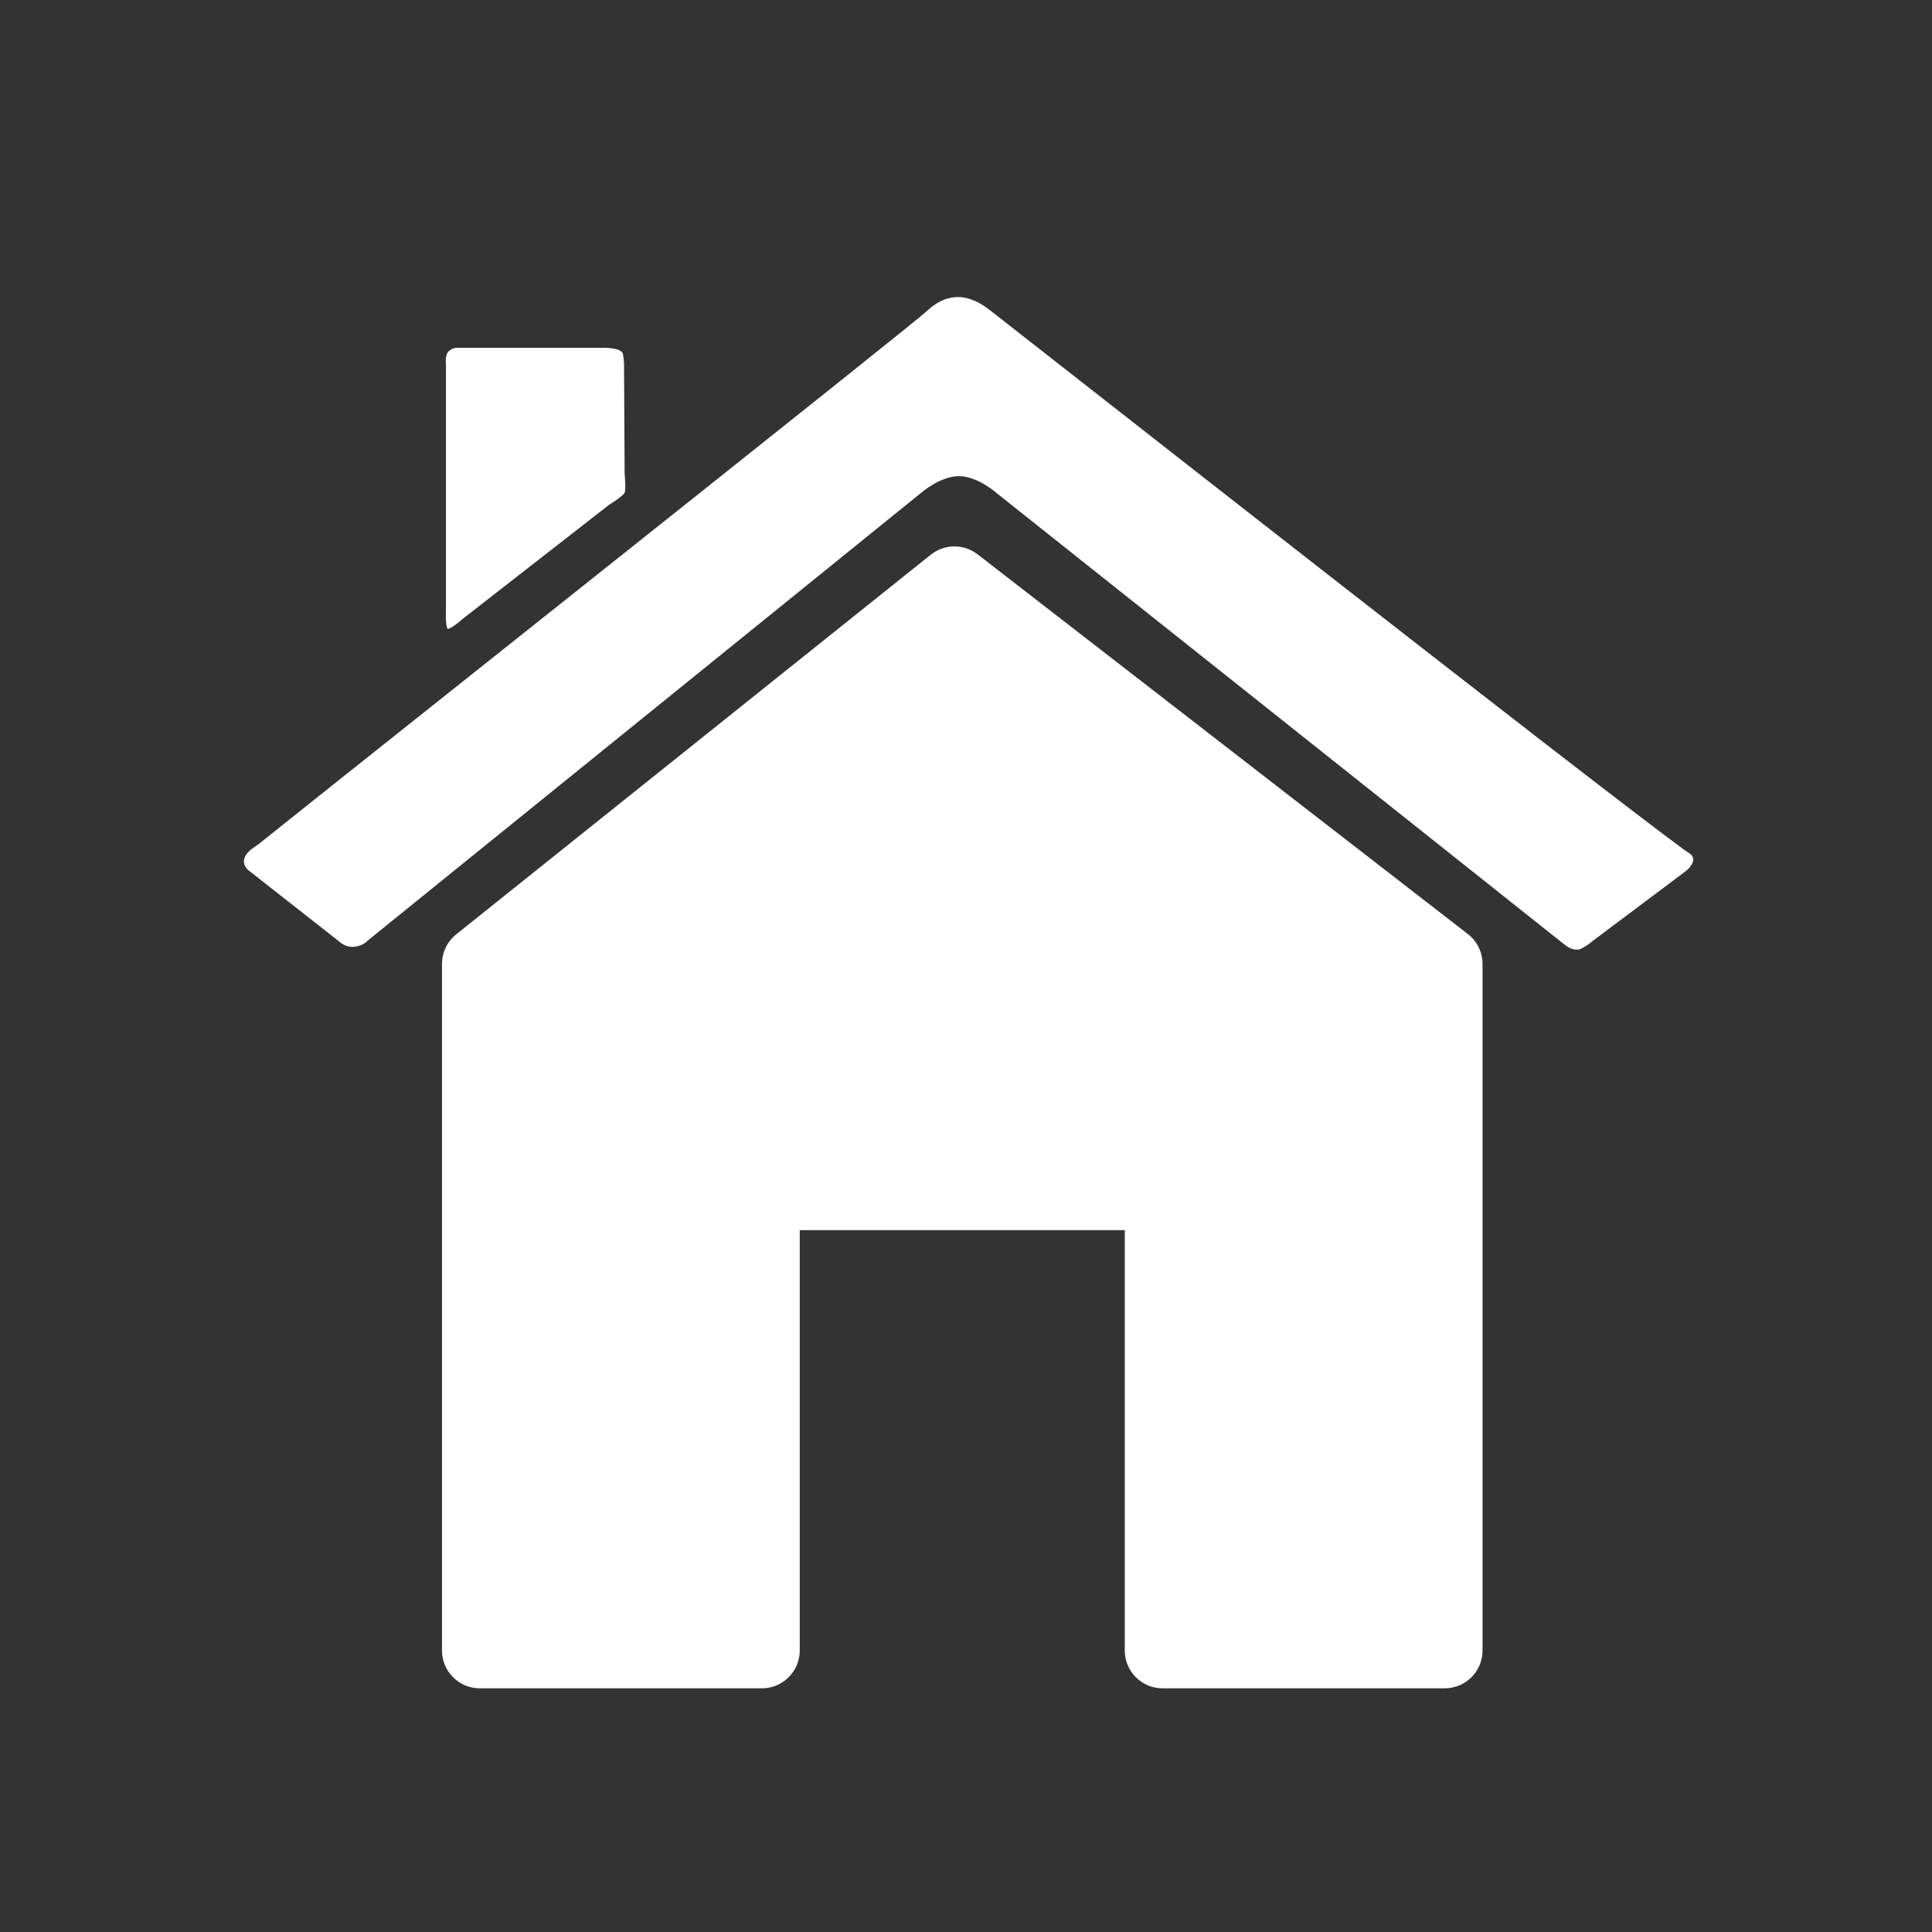
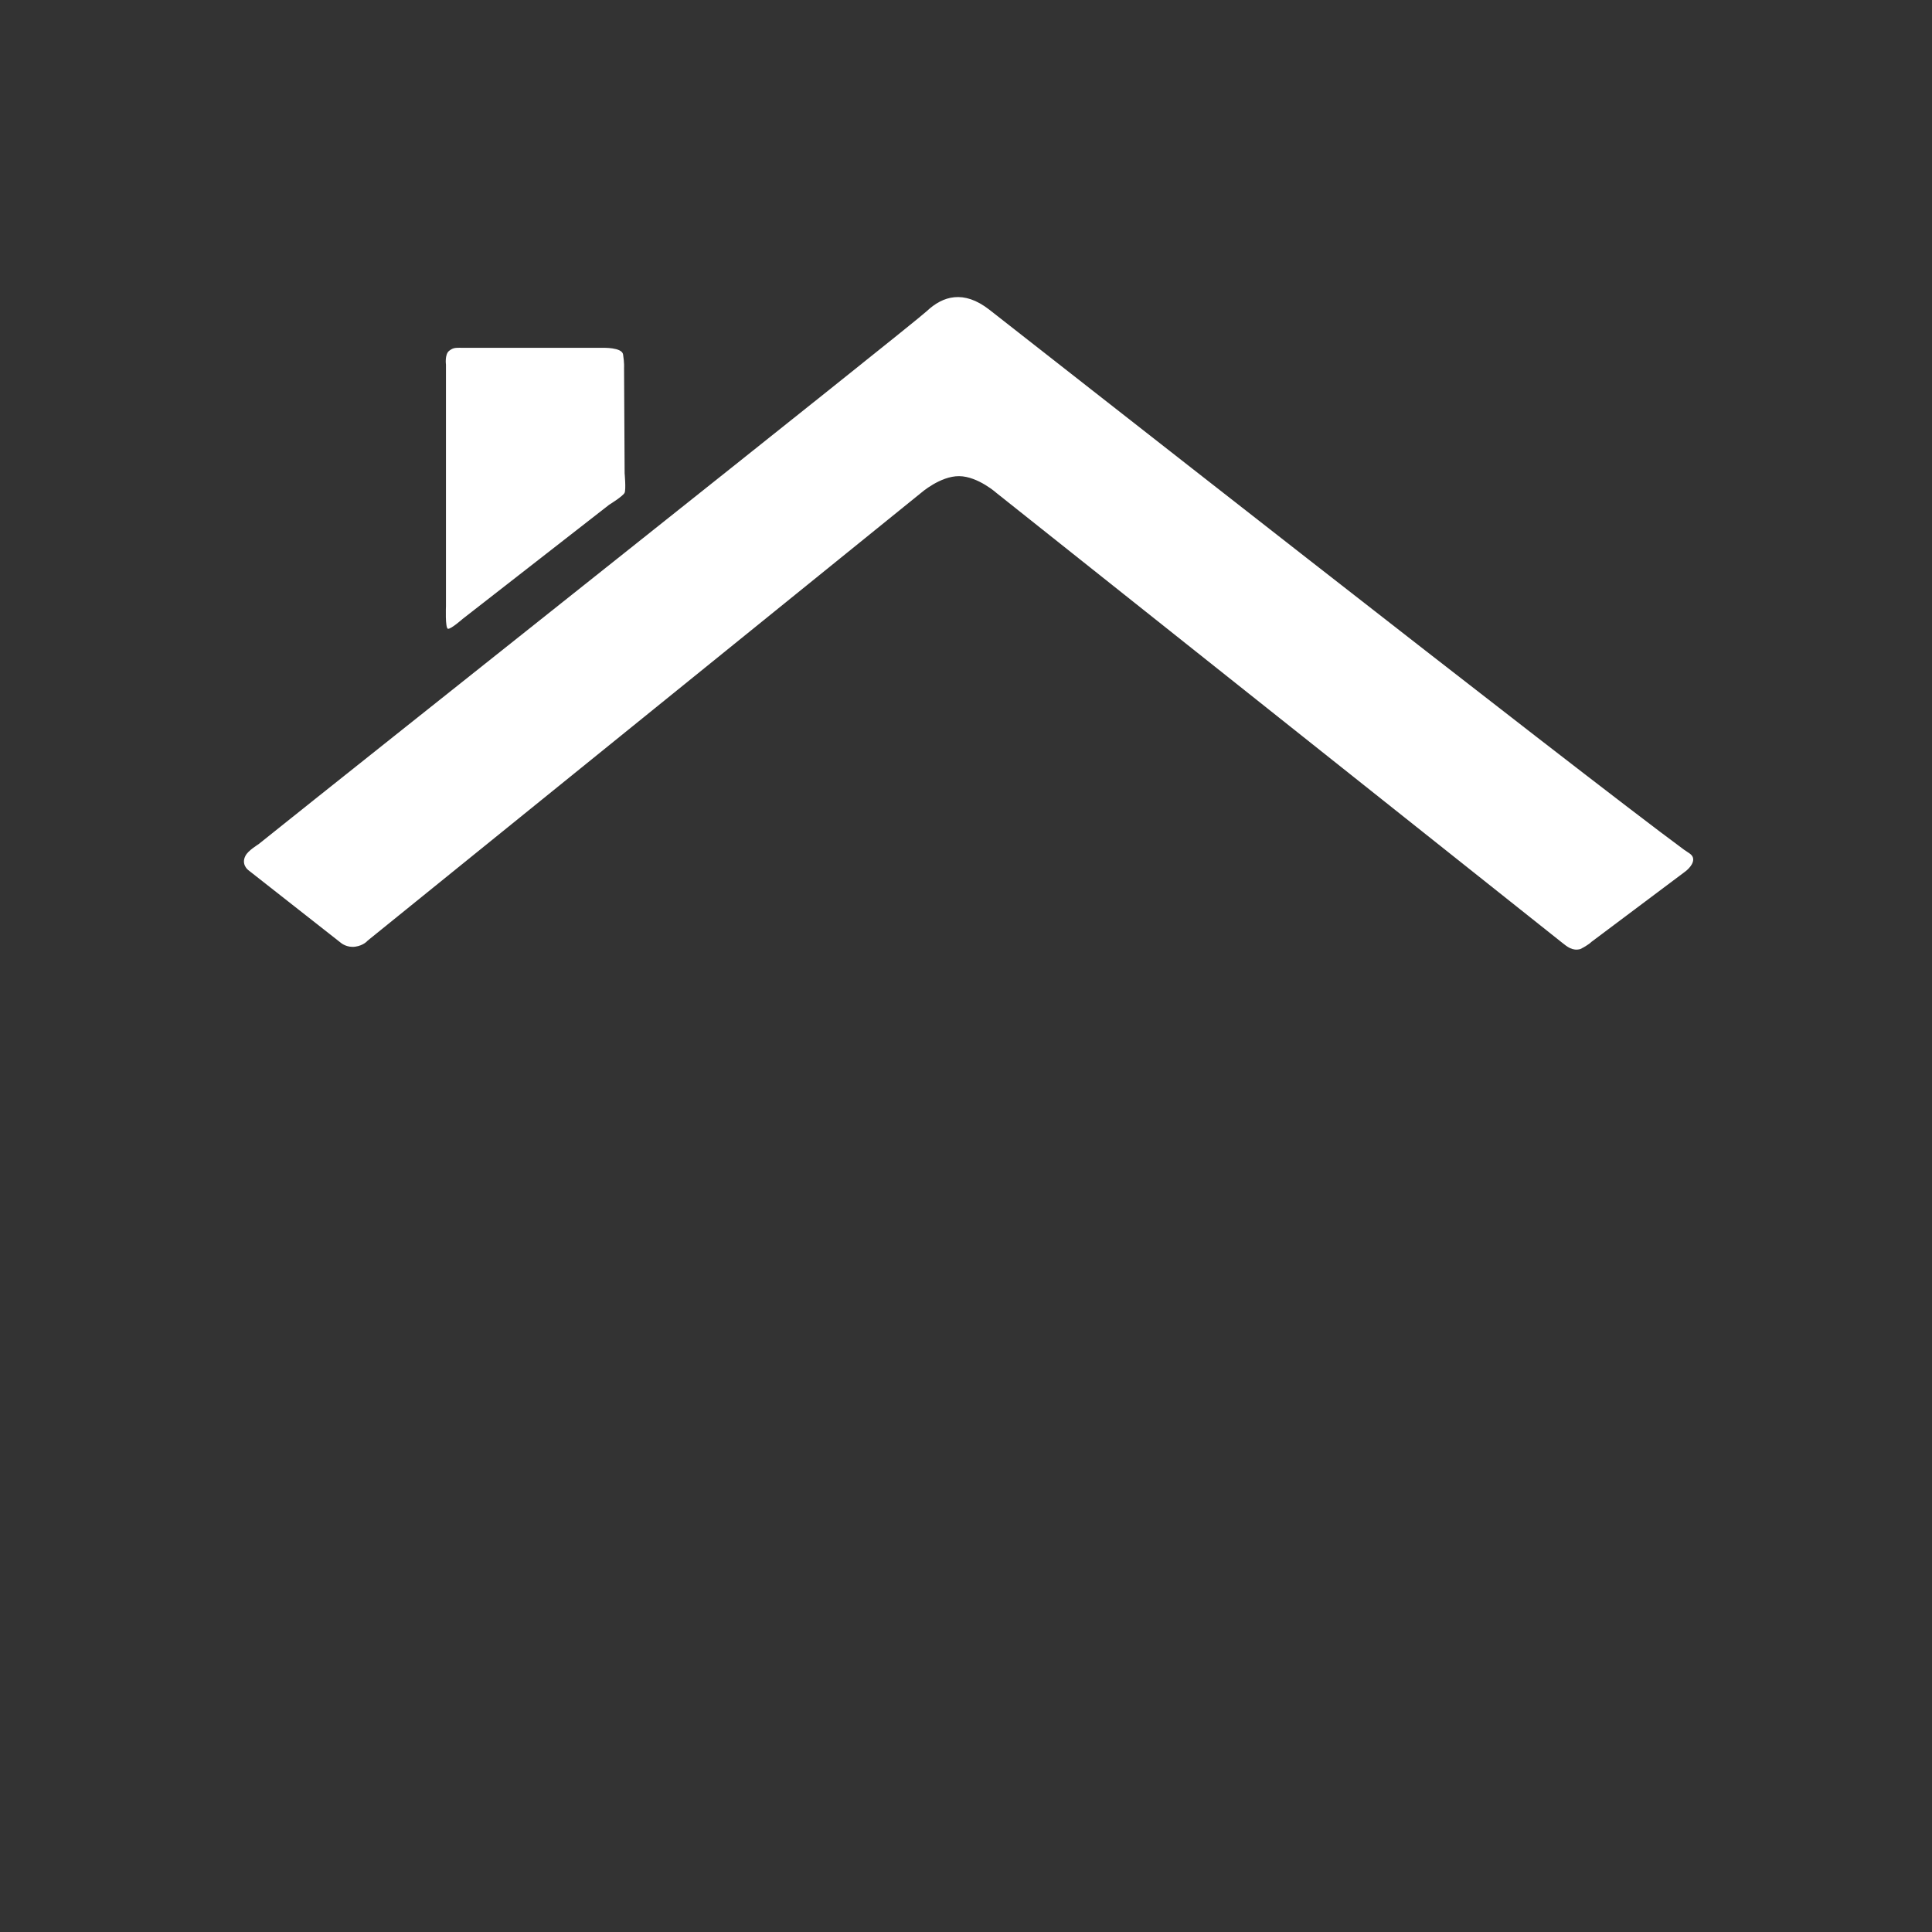
<svg xmlns="http://www.w3.org/2000/svg" version="1.1" id="Layer_1" x="0px" y="0px" width="100px" height="100px" viewBox="0 0 100 100" enable-background="new 0 0 100 100" xml:space="preserve">
  <rect x="0" y="0" width="100" height="100" fill="#333333" stroke="none" />
  <g>
-     <path fill="#FFFFFF" d="M75.975,48.345L50.6,28.692c-0.717-0.552-1.717-0.545-2.424,0.02L23.61,48.364   c-0.462,0.372-0.732,0.934-0.732,1.529V85.43c0,1.082,0.876,1.957,1.956,1.957h14.604c1.08,0,1.957-0.877,1.957-1.957V63.671   h16.823V85.43c0,1.082,0.878,1.957,1.957,1.957h14.604c1.08,0,1.957-0.877,1.957-1.957V49.893   C76.734,49.286,76.455,48.714,75.975,48.345z" />
    <path fill="#FFFFFF" d="M12.704,44.297c0.148-0.284,0.621-0.556,0.695-0.616c5.05-4.053,33.811-26.86,34.572-27.578   c0.834-0.786,1.907-1.106,3.229-0.079c1.207,0.938,30.729,24.113,35.979,27.967c0.215,0.158,0.461,0.243,0.461,0.493   c0,0.344-0.445,0.651-0.445,0.651l-4.822,3.616c0,0-0.139,0.155-0.576,0.373c-0.406,0.109-0.679-0.121-0.947-0.334   c-0.27-0.213-29.252-23.257-29.252-23.257s-0.973-0.876-1.951-0.887s-1.979,0.87-1.979,0.87l-28.64,23.172   c0,0-0.2,0.25-0.638,0.312s-0.735-0.19-0.735-0.19l-4.809-3.777C12.847,45.033,12.468,44.747,12.704,44.297z" />
    <path fill="#FFFFFF" d="M32.331,25.503c0.075-0.175,0-1.002,0-1.002l-0.03-5.471c0,0,0.019-0.233-0.051-0.686   c-0.058-0.371-1.042-0.341-1.042-0.341s-6.62,0-7.125,0s-0.593-0.031-0.833,0.153c-0.24,0.184-0.167,0.718-0.167,0.718v12.5   c0,0-0.047,1.146,0.104,1.172s0.758-0.51,0.758-0.51l7.587-5.912C31.532,26.125,32.256,25.678,32.331,25.503z" />
  </g>
</svg>